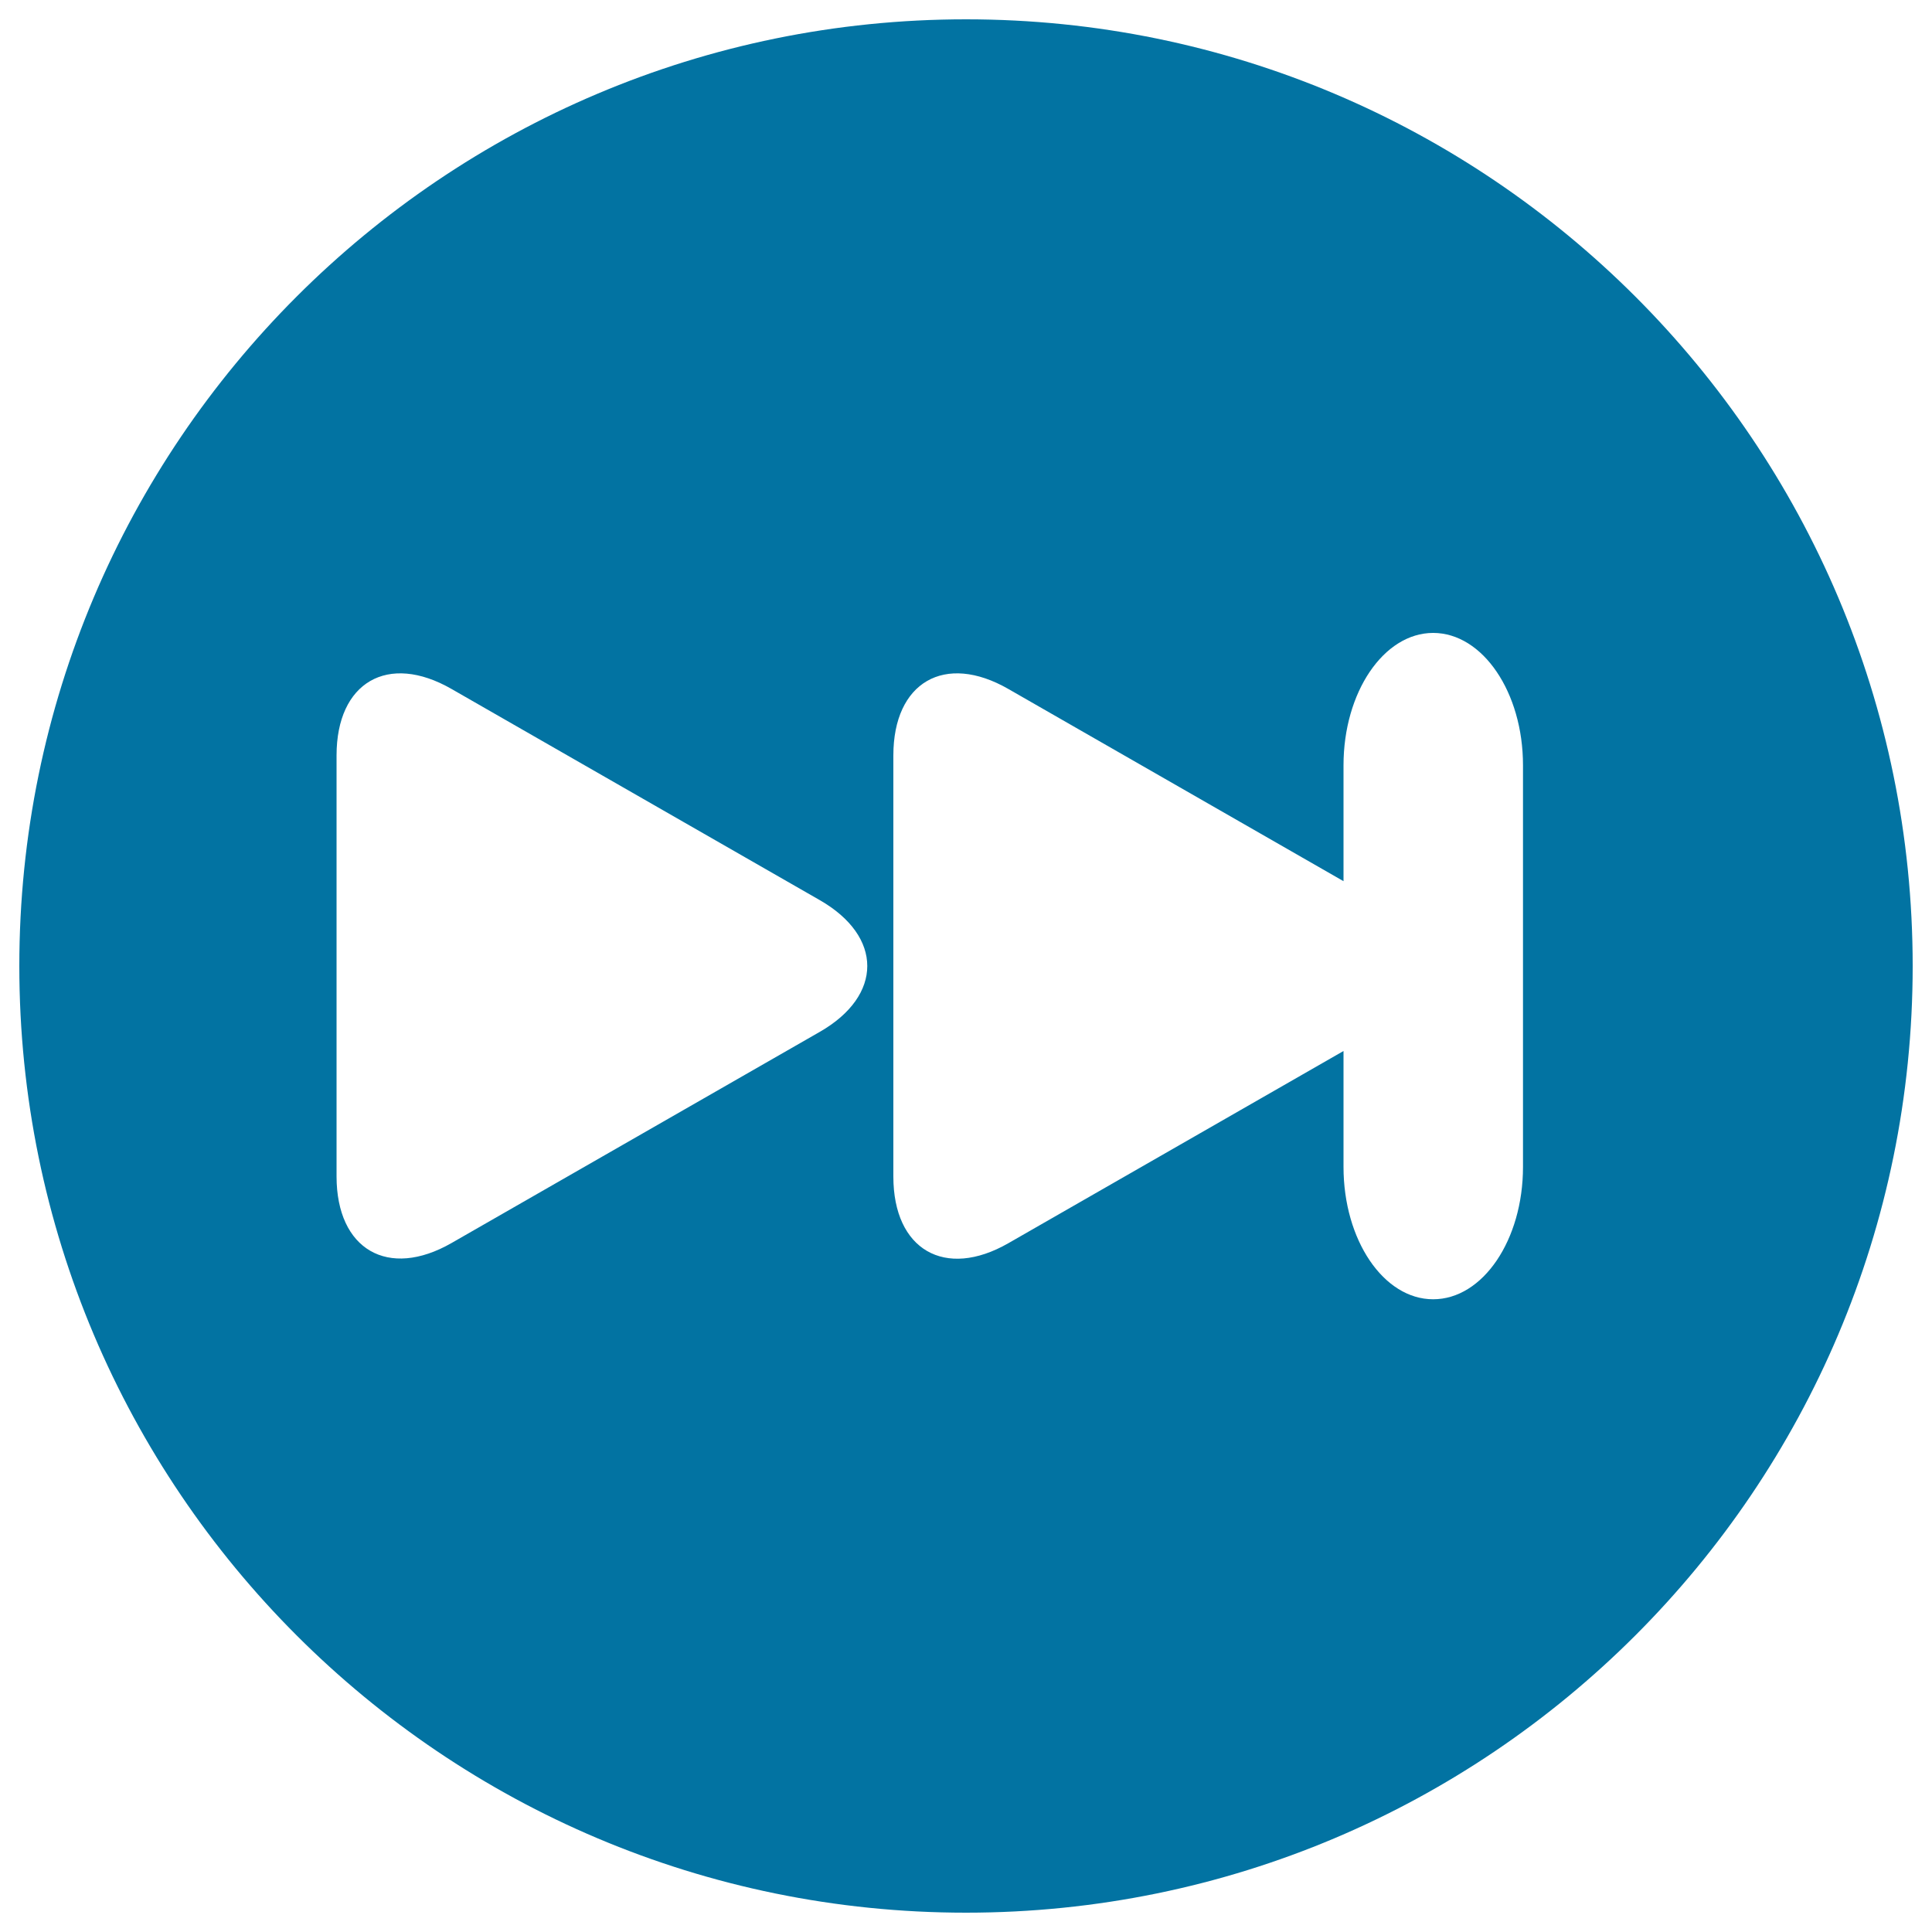
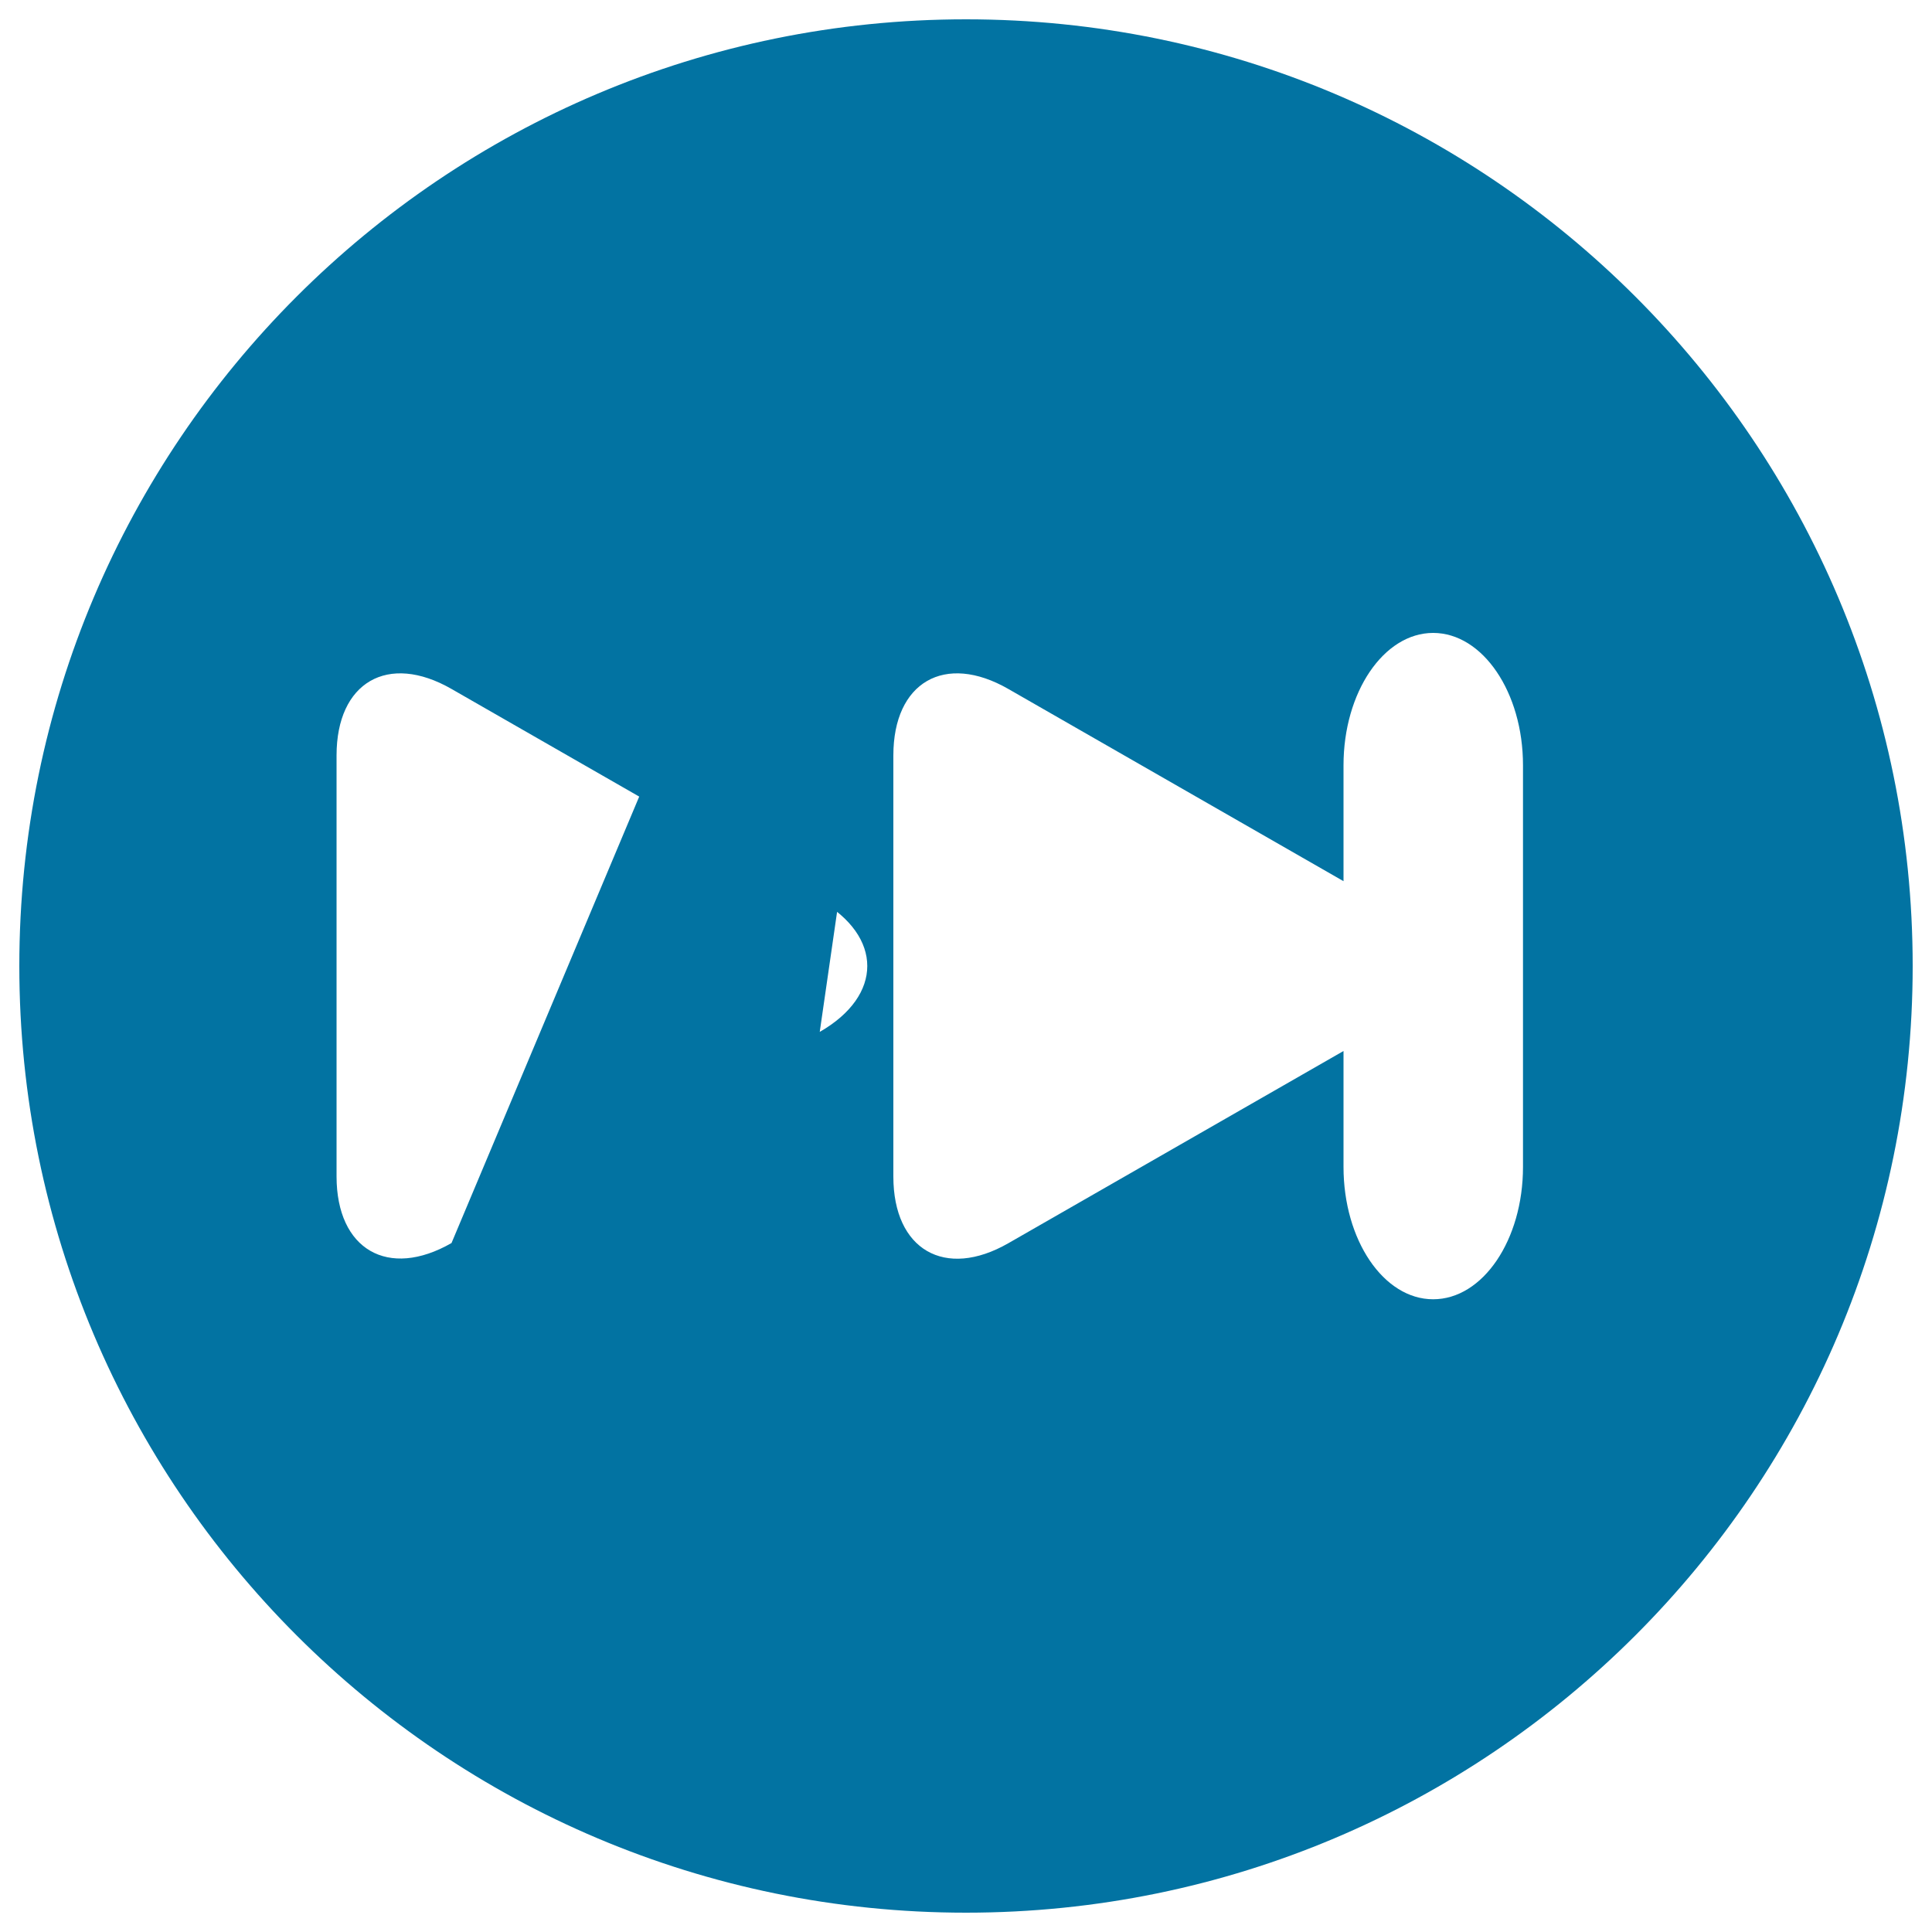
<svg xmlns="http://www.w3.org/2000/svg" viewBox="0 0 1000 1000" style="fill:#0273a2">
  <title>Fast Forward Button SVG icon</title>
  <g>
    <g>
-       <path d="M500,10C229.4,10,10,229.4,10,500c0,270.6,219.4,490,490,490c270.6,0,490-219.4,490-490C990,229.4,770.6,10,500,10z M424.3,534.1L233.7,643.4c-32.8,18.8-59.5,3.4-59.5-34.5V391c0-37.9,26.6-53.3,59.5-34.4l190.6,109.3C457.1,484.7,457.1,515.3,424.3,534.1z M788.3,604c0,37.8-20.8,68.5-46.5,68.5c-25.7,0-46.4-30.7-46.4-68.5v-60l-173.5,99.5c-32.8,18.8-59.5,3.4-59.5-34.5V391c0-37.9,26.6-53.3,59.5-34.4l173.5,99.5v-60c0-37.8,20.8-68.5,46.4-68.5c25.6,0,46.5,30.7,46.5,68.5V604z" />
+       <path d="M500,10C229.4,10,10,229.4,10,500c0,270.6,219.4,490,490,490c270.6,0,490-219.4,490-490C990,229.4,770.6,10,500,10z L233.7,643.4c-32.8,18.8-59.5,3.4-59.5-34.5V391c0-37.9,26.6-53.3,59.5-34.4l190.6,109.3C457.1,484.7,457.1,515.3,424.3,534.1z M788.3,604c0,37.8-20.8,68.5-46.5,68.5c-25.7,0-46.4-30.7-46.4-68.5v-60l-173.5,99.5c-32.8,18.8-59.5,3.4-59.5-34.5V391c0-37.9,26.6-53.3,59.5-34.4l173.5,99.5v-60c0-37.8,20.8-68.5,46.4-68.5c25.6,0,46.5,30.7,46.5,68.5V604z" />
    </g>
  </g>
</svg>